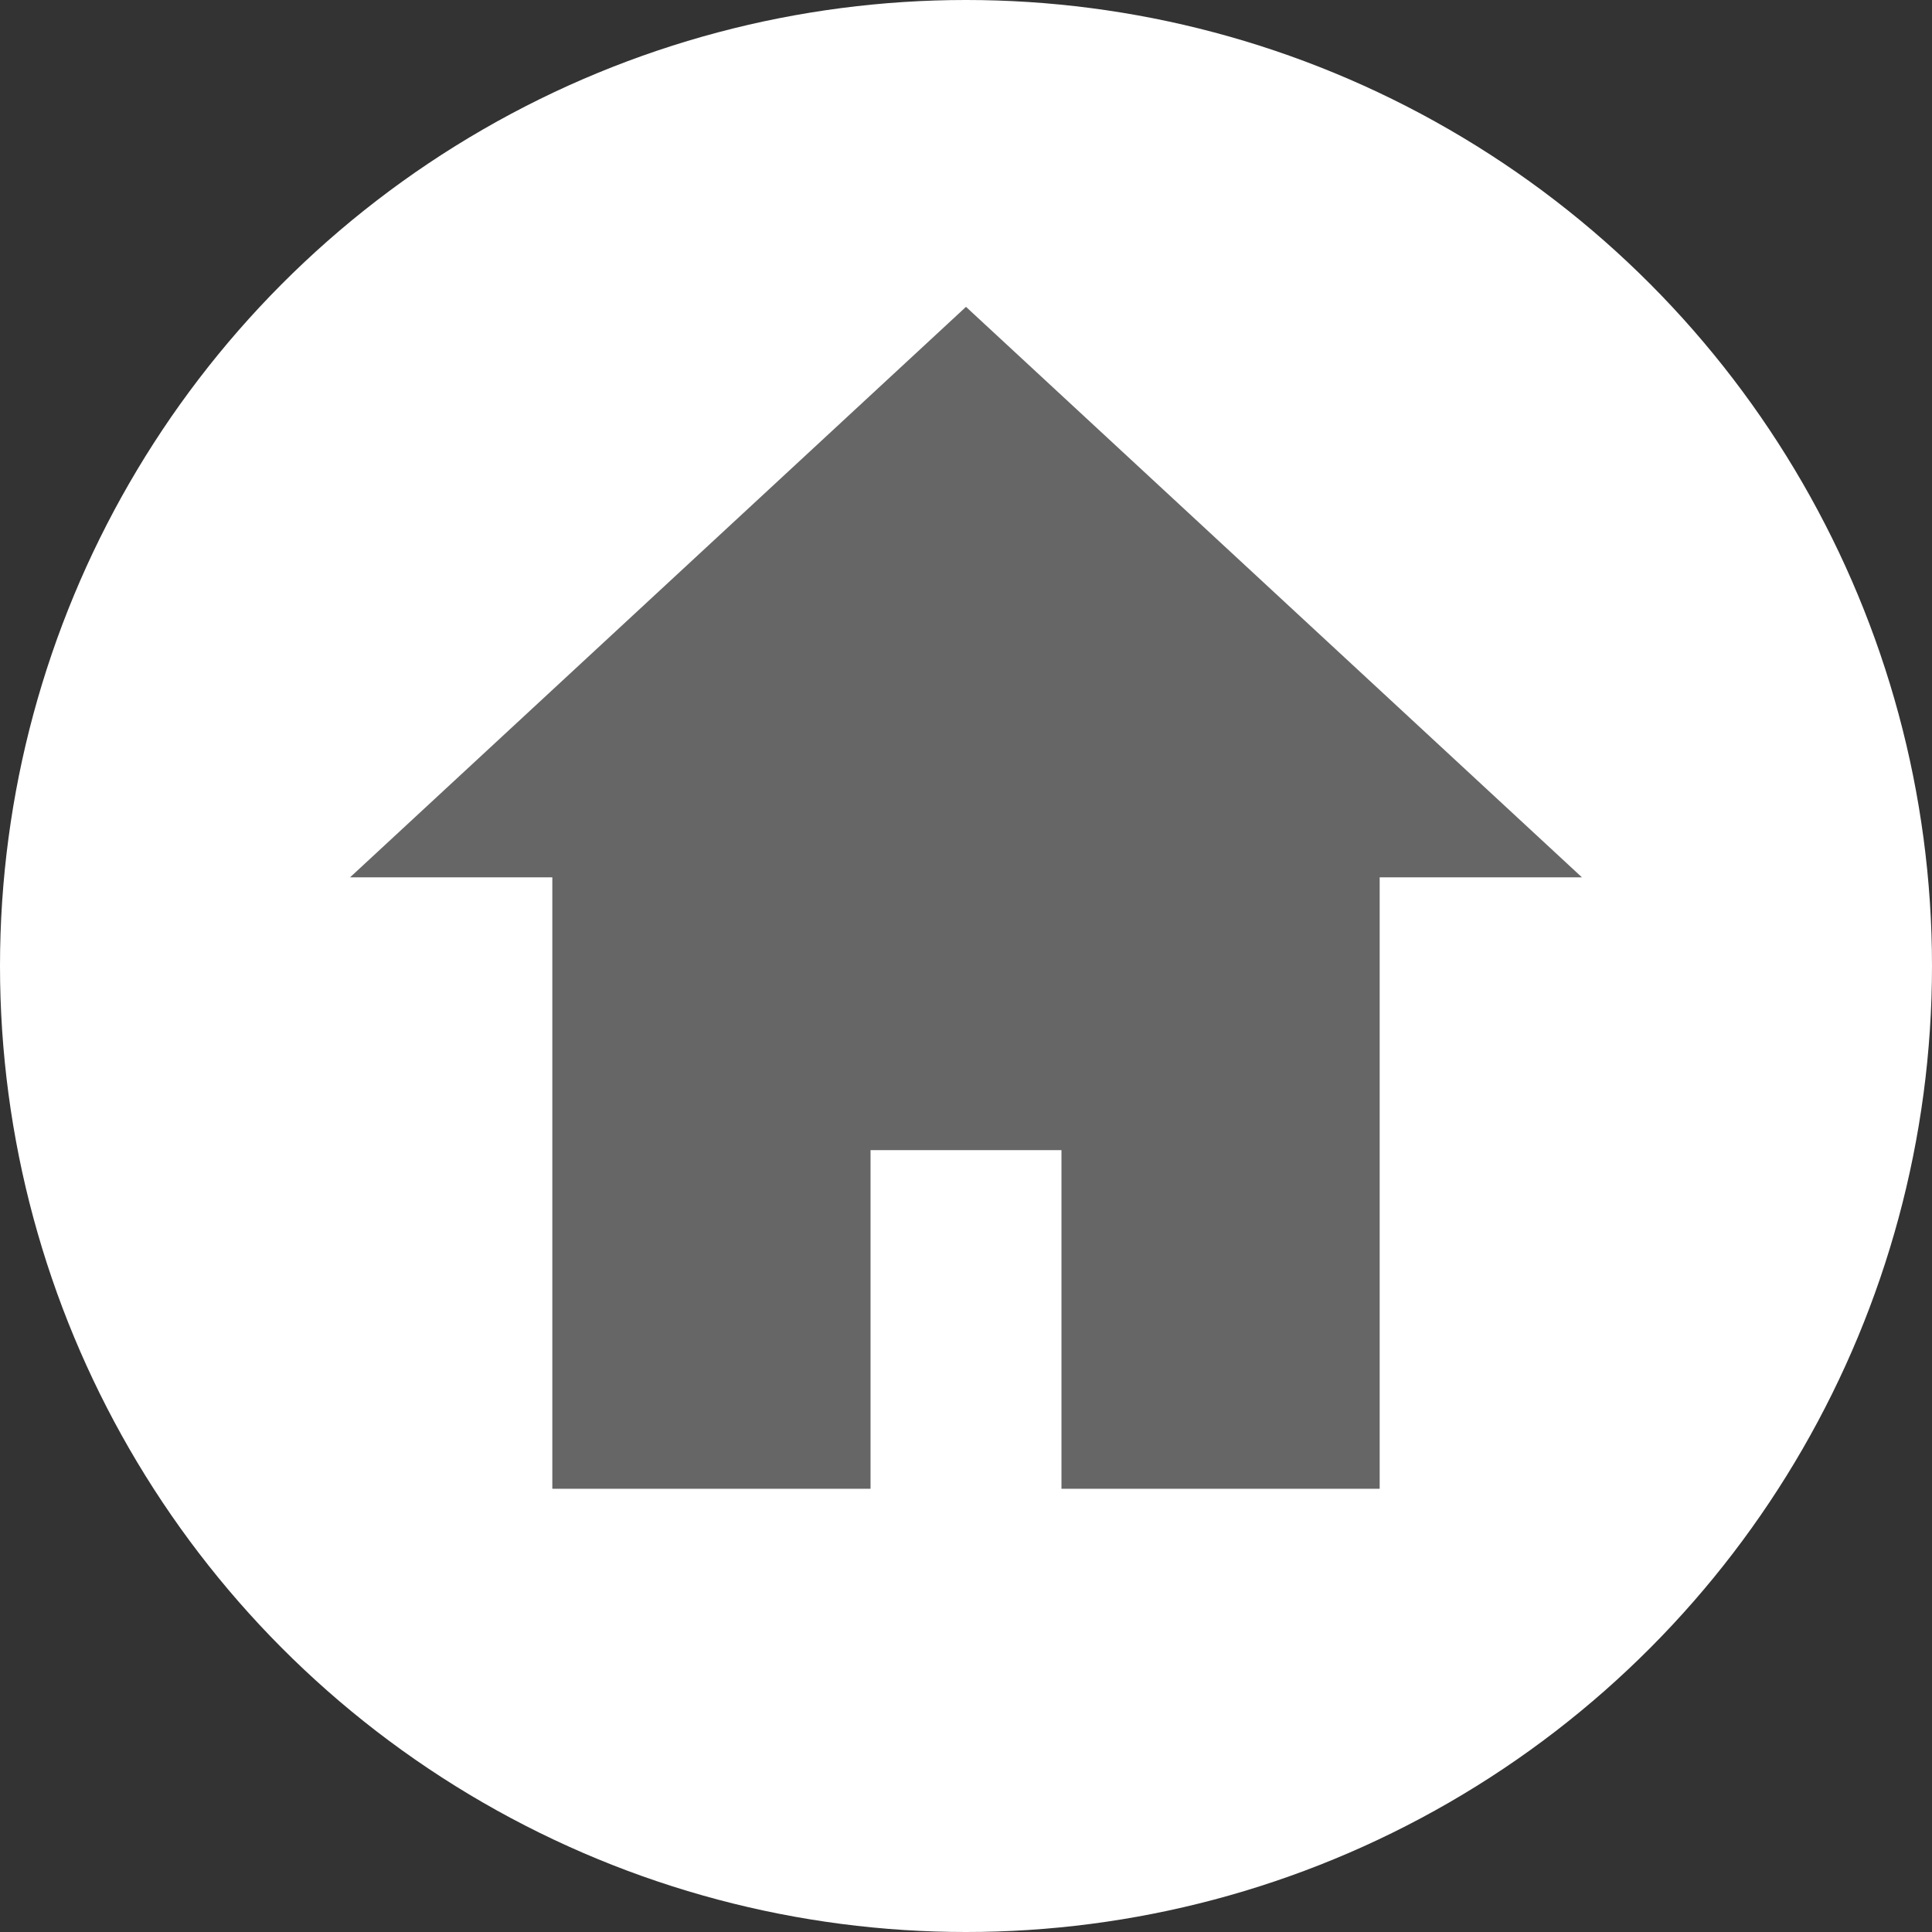
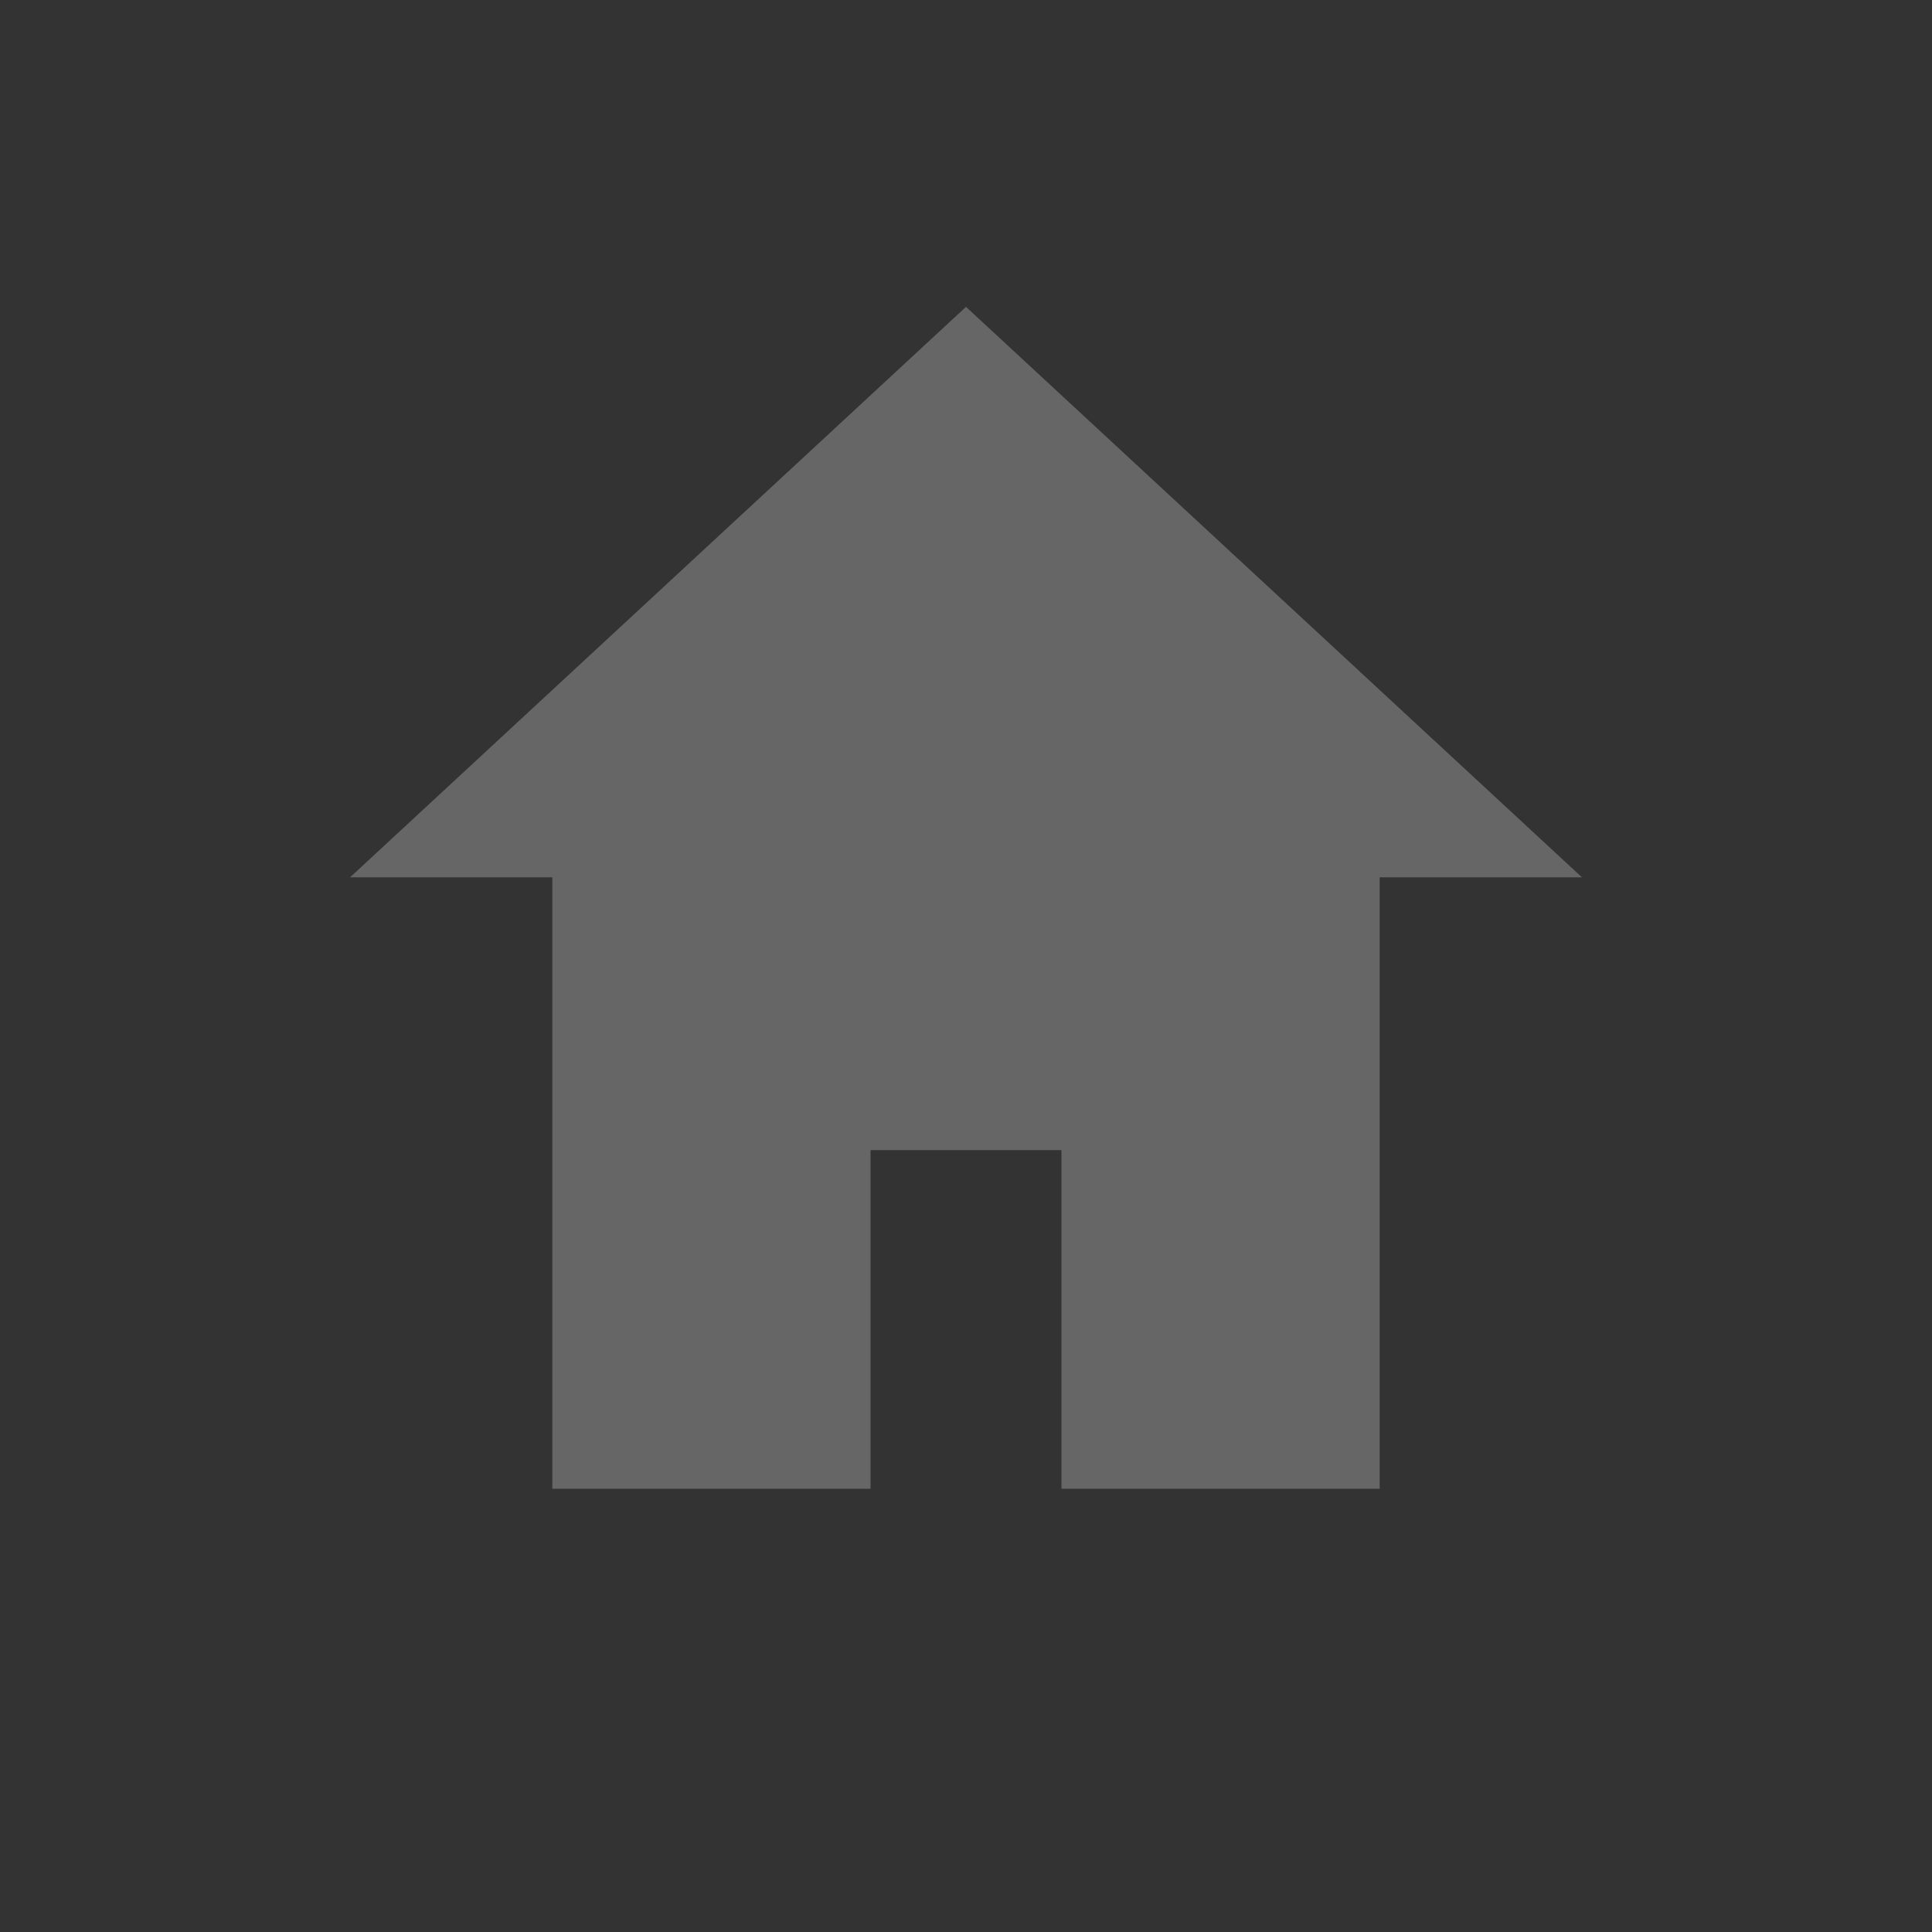
<svg xmlns="http://www.w3.org/2000/svg" version="1.1" id="Layer_1" x="0px" y="0px" viewBox="0 0 85 85" style="enable-background:new 0 0 85 85;" xml:space="preserve">
  <rect x="0" y="0" width="85" height="85" fill="#333333" stroke="none" />
  <style type="text/css">
	.st0{fill:#FFFFFF;}
	.st1{fill:#666666;}
</style>
  <g>
-     <circle class="st0" cx="42.5" cy="42.5" r="42.5" />
    <polygon class="st1" points="69.6,38.6 42.5,13.5 15.4,38.6 24.3,38.6 24.3,65.5 38.3,65.5 38.3,50.6 46.7,50.6 46.7,65.5    60.7,65.5 60.7,38.6  " />
  </g>
</svg>